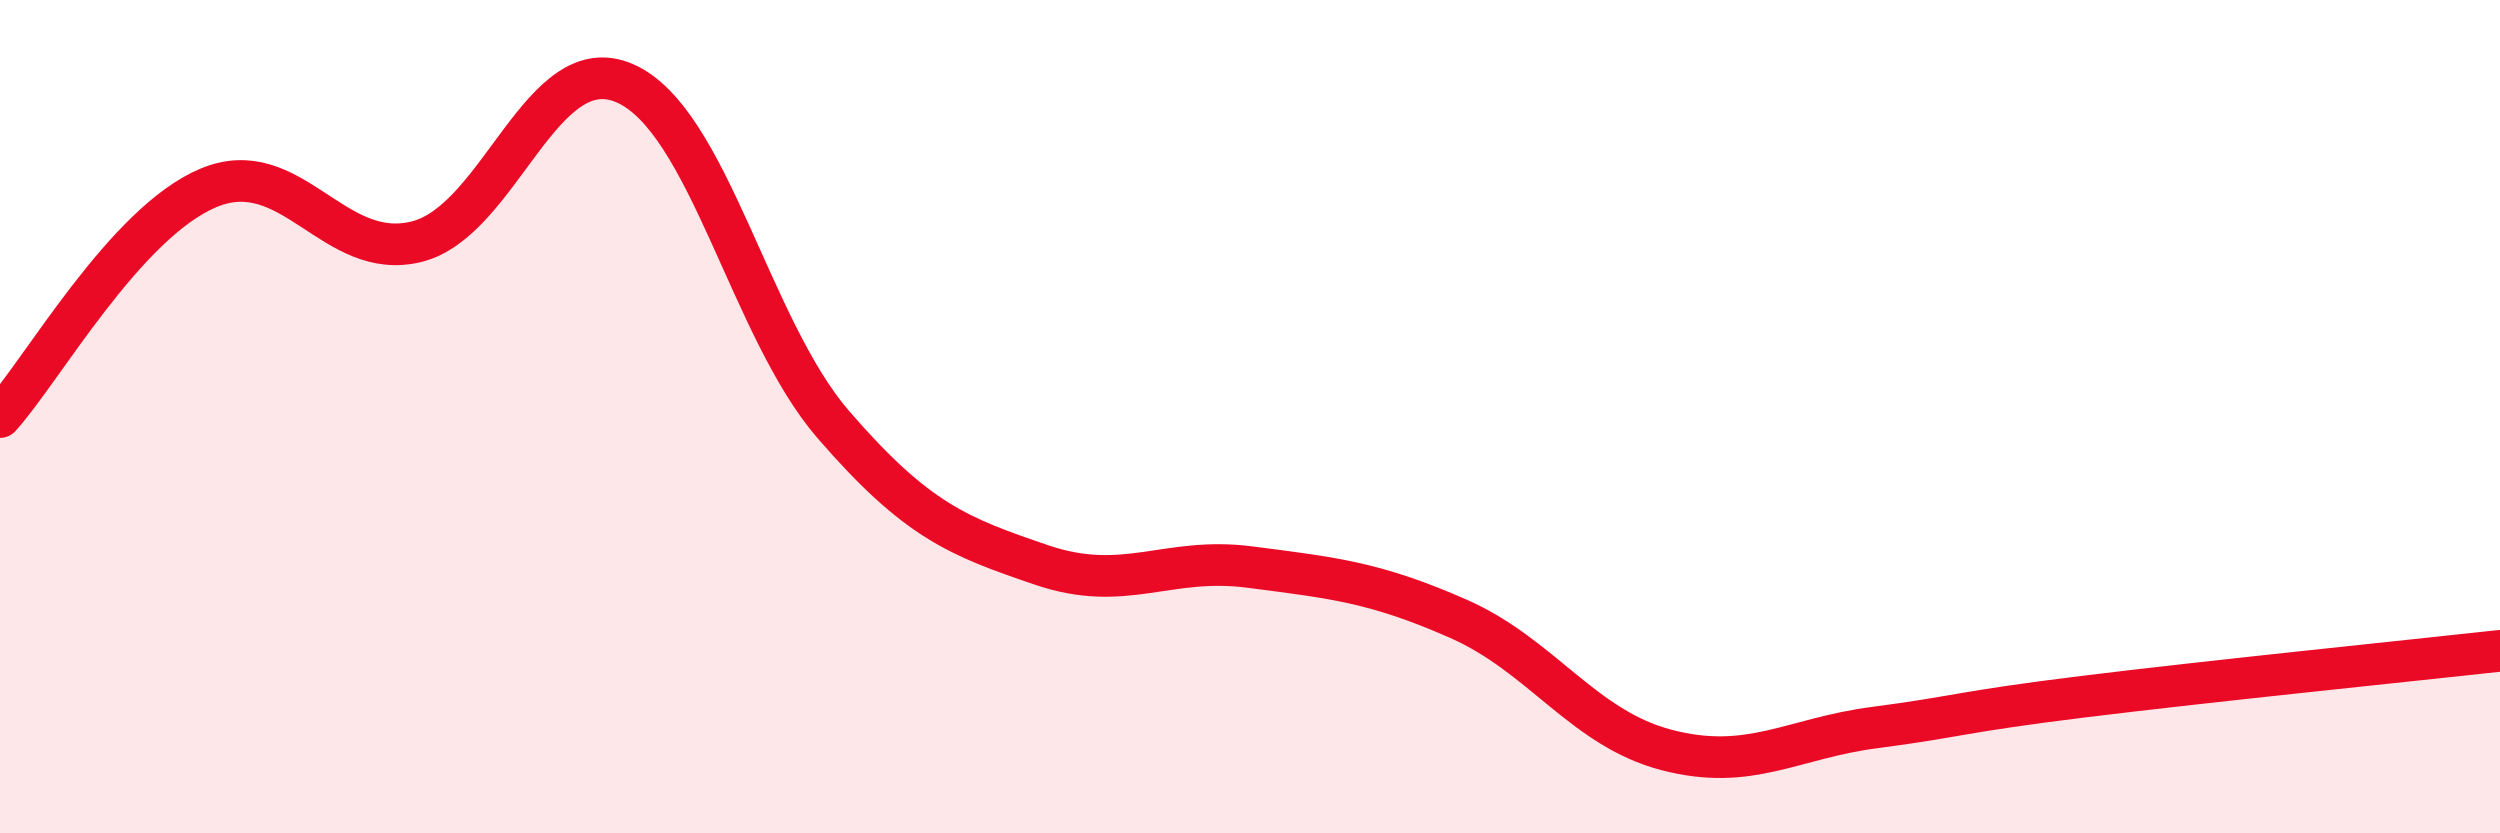
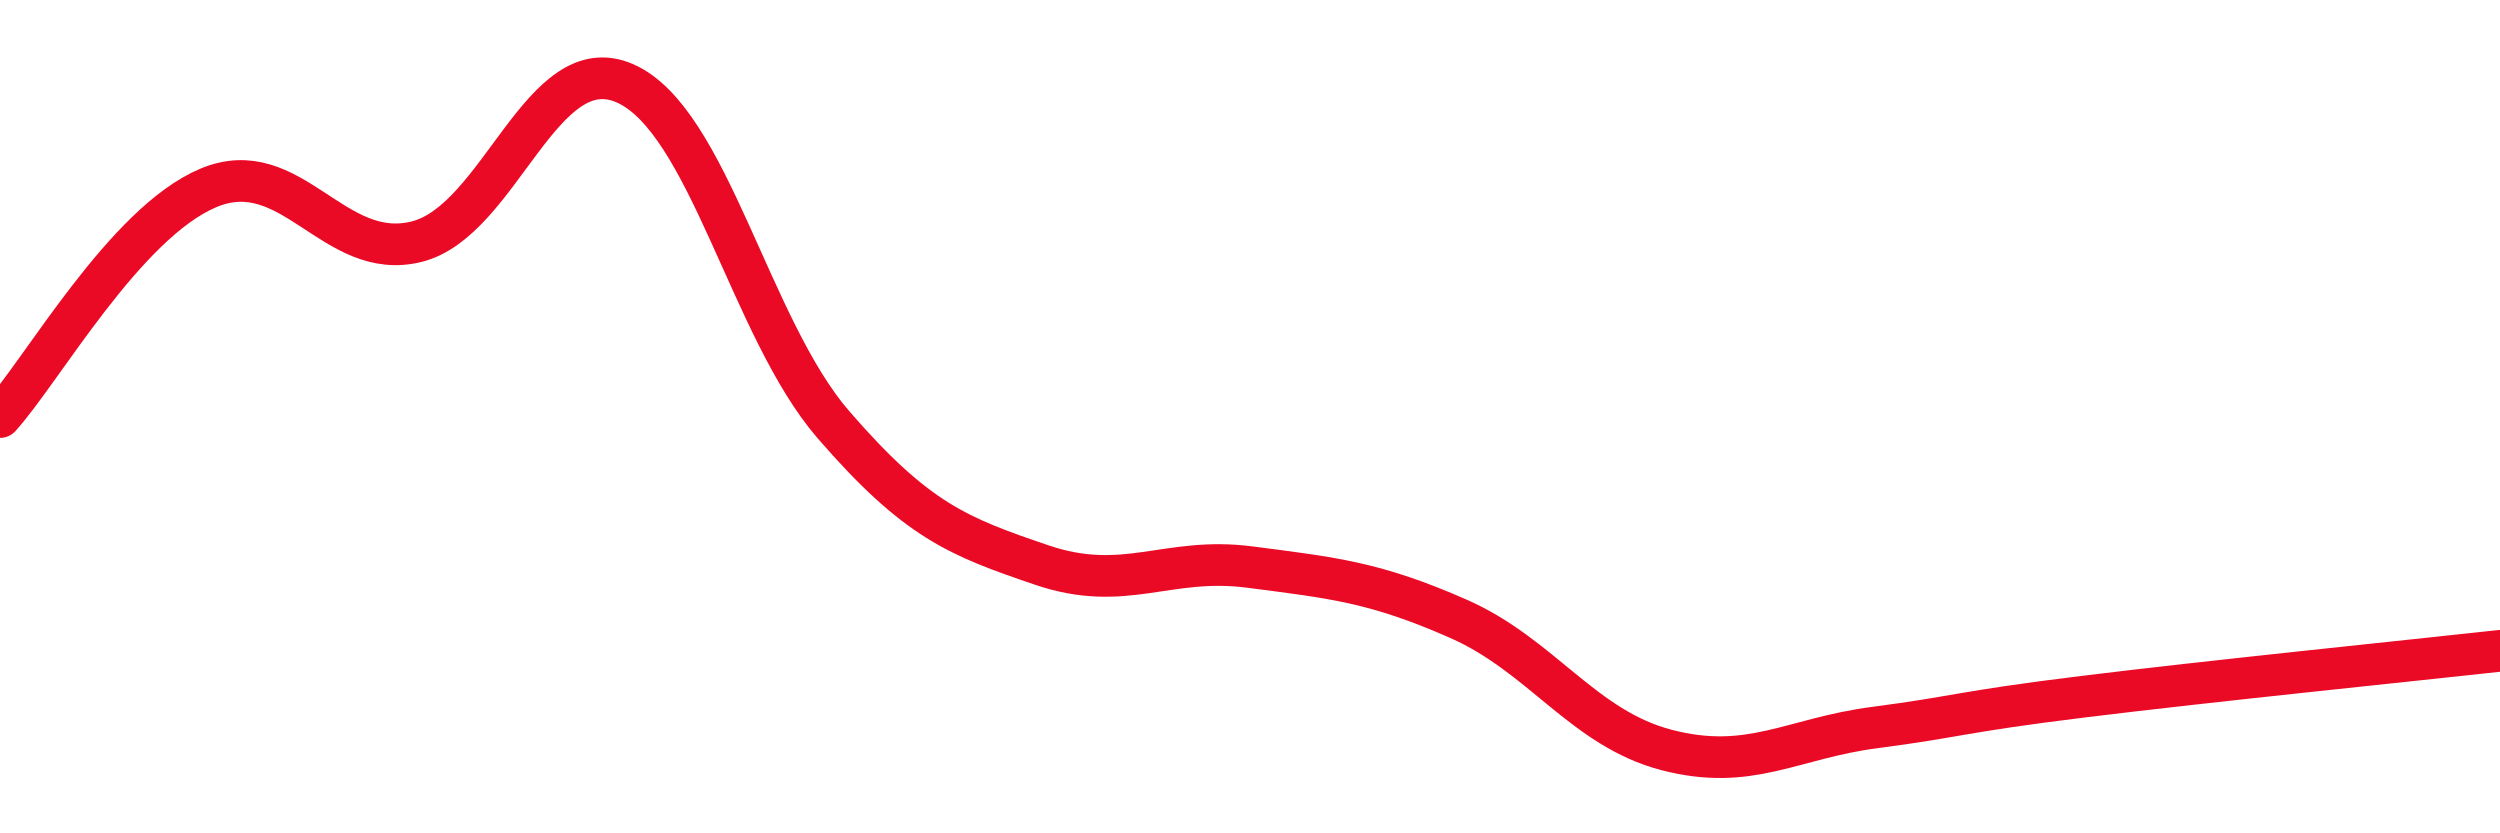
<svg xmlns="http://www.w3.org/2000/svg" width="60" height="20" viewBox="0 0 60 20">
-   <path d="M 0,10.01 C 1,8.91 3,5.35 5,4.51 C 7,3.67 8,6.3 10,5.8 C 12,5.3 13,1.12 15,2 C 17,2.88 18,7.88 20,10.19 C 22,12.5 23,12.88 25,13.56 C 27,14.24 28,13.35 30,13.61 C 32,13.87 33,13.97 35,14.85 C 37,15.73 38,17.48 40,18 C 42,18.52 43,17.72 45,17.46 C 47,17.2 47,17.09 50,16.72 C 53,16.35 58,15.84 60,15.62L60 20L0 20Z" fill="#EB0A25" opacity="0.1" stroke-linecap="round" stroke-linejoin="round" />
  <path d="M 0,10.01 C 1,8.91 3,5.35 5,4.51 C 7,3.67 8,6.3 10,5.8 C 12,5.3 13,1.12 15,2 C 17,2.88 18,7.88 20,10.19 C 22,12.5 23,12.88 25,13.56 C 27,14.24 28,13.35 30,13.61 C 32,13.87 33,13.97 35,14.85 C 37,15.73 38,17.48 40,18 C 42,18.52 43,17.72 45,17.46 C 47,17.2 47,17.09 50,16.72 C 53,16.35 58,15.84 60,15.62" stroke="#EB0A25" stroke-width="1" fill="none" stroke-linecap="round" stroke-linejoin="round" />
</svg>